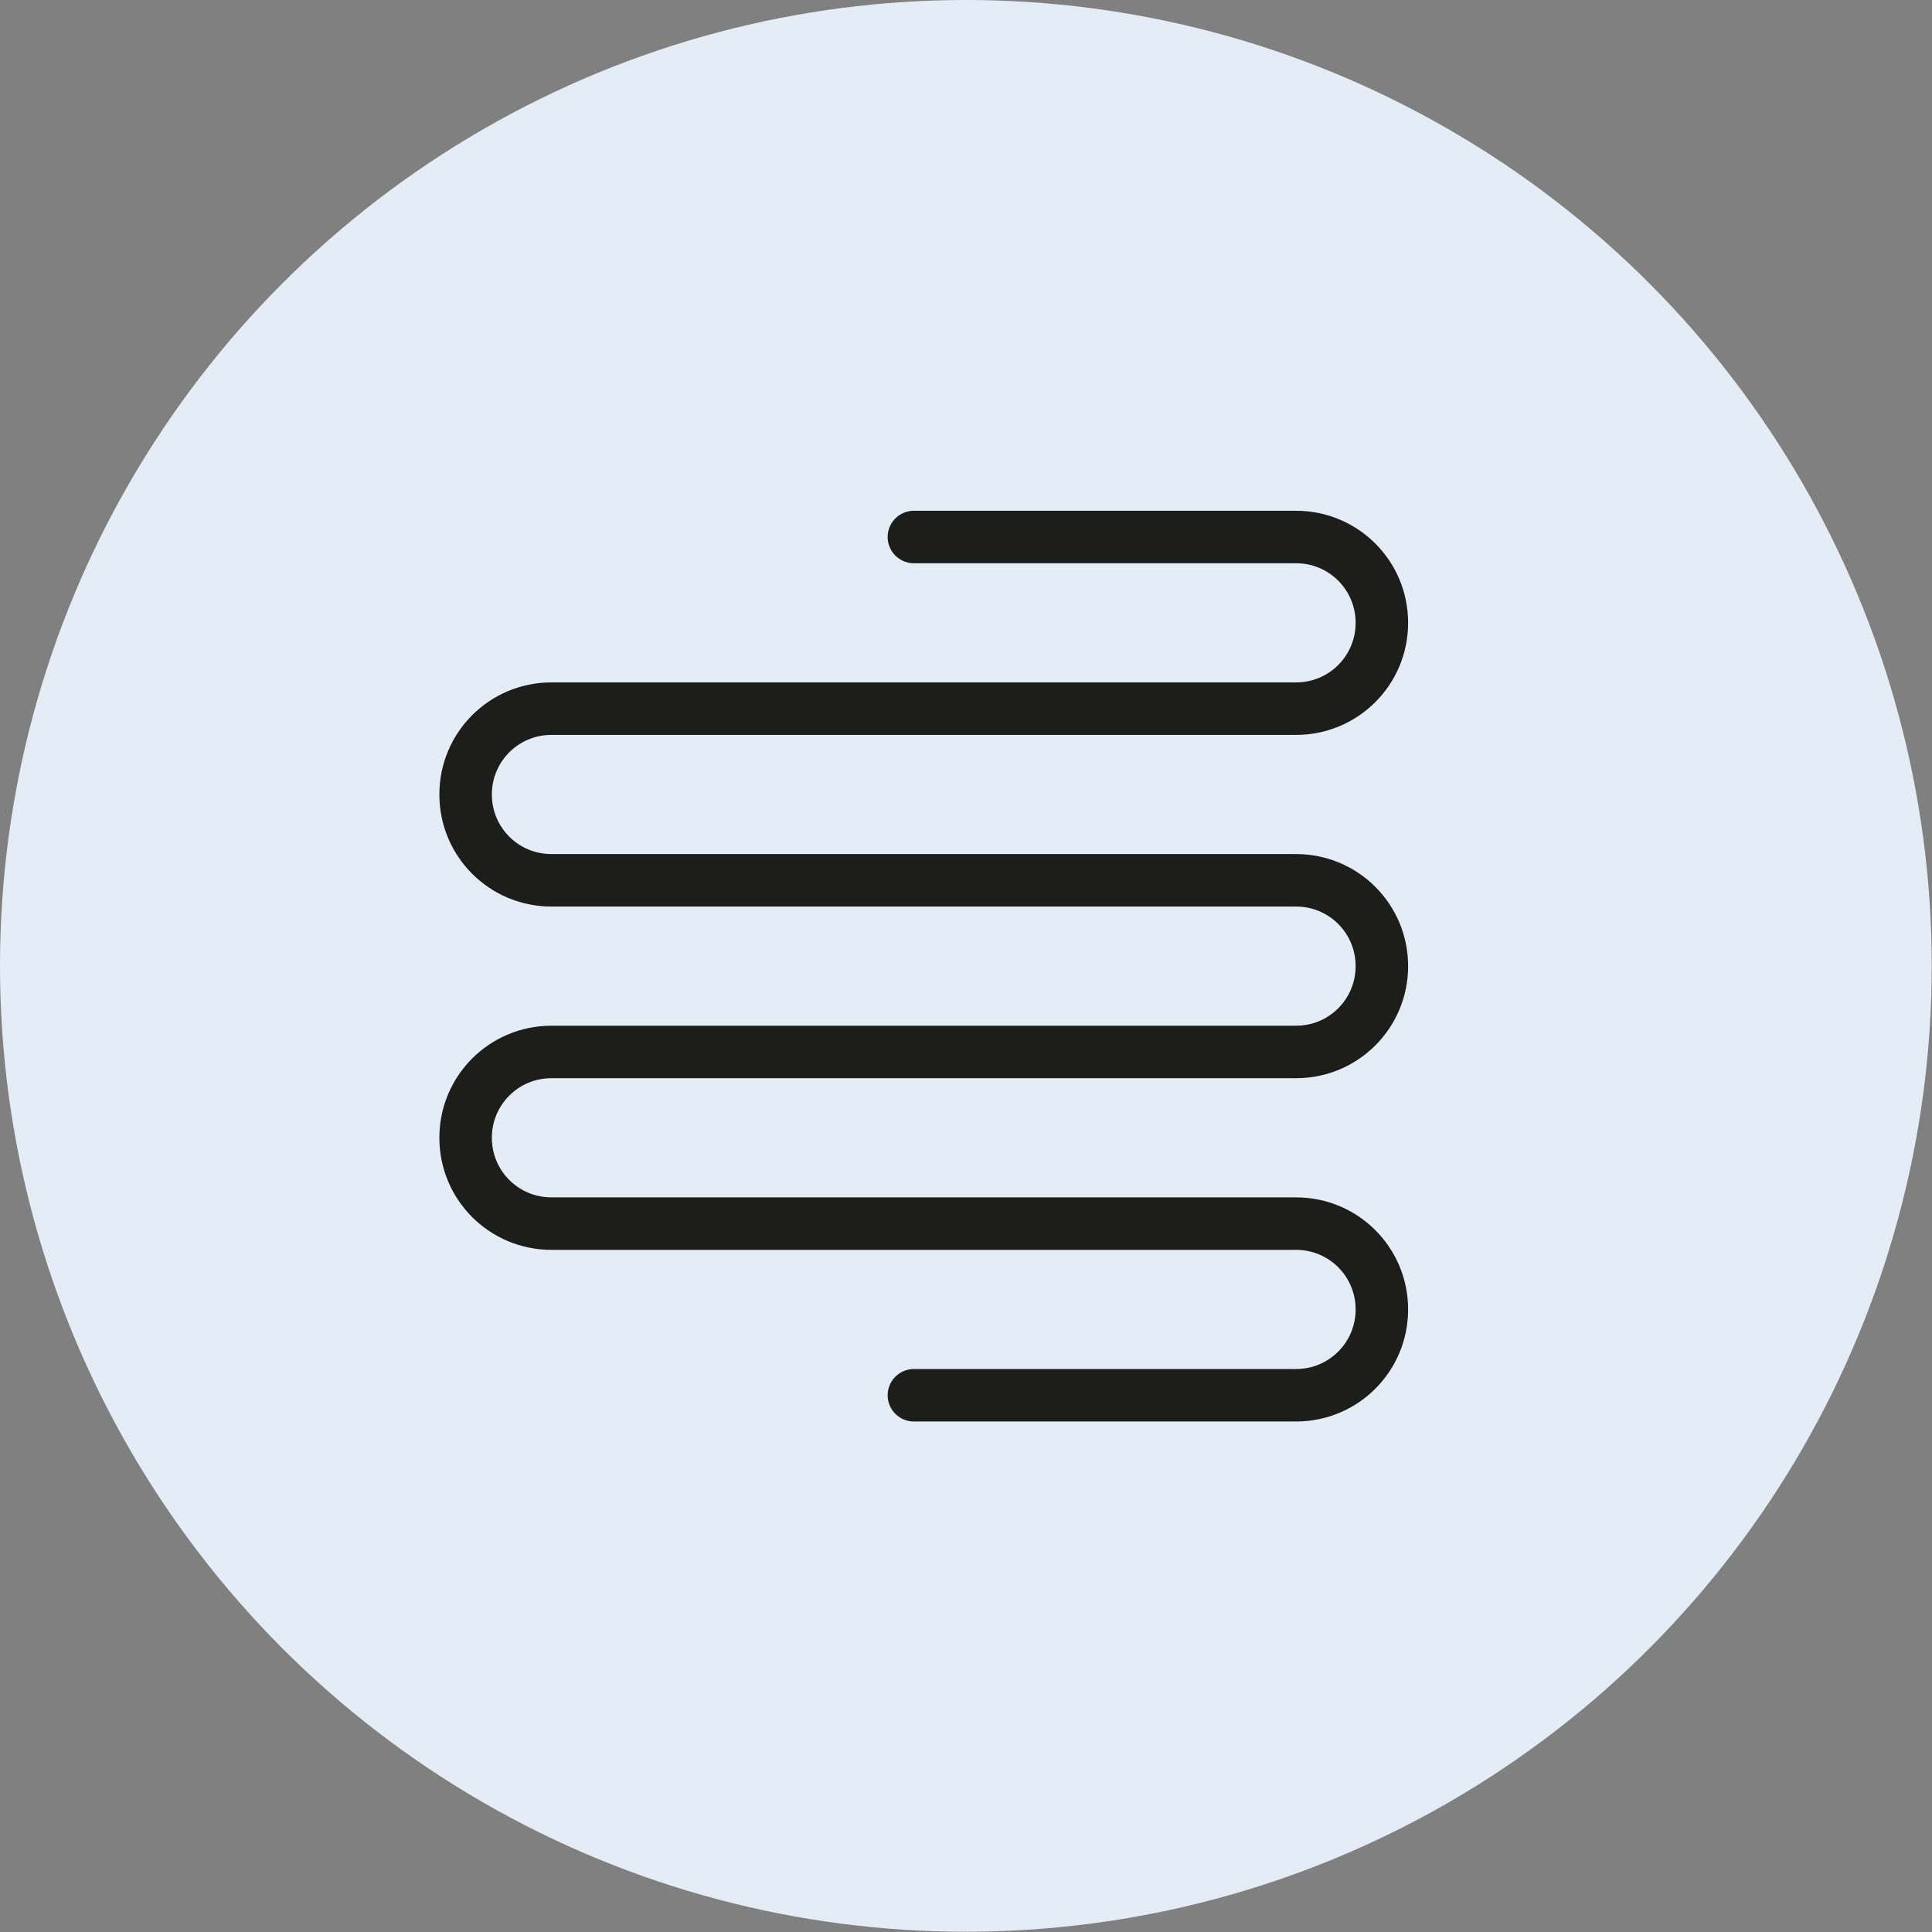
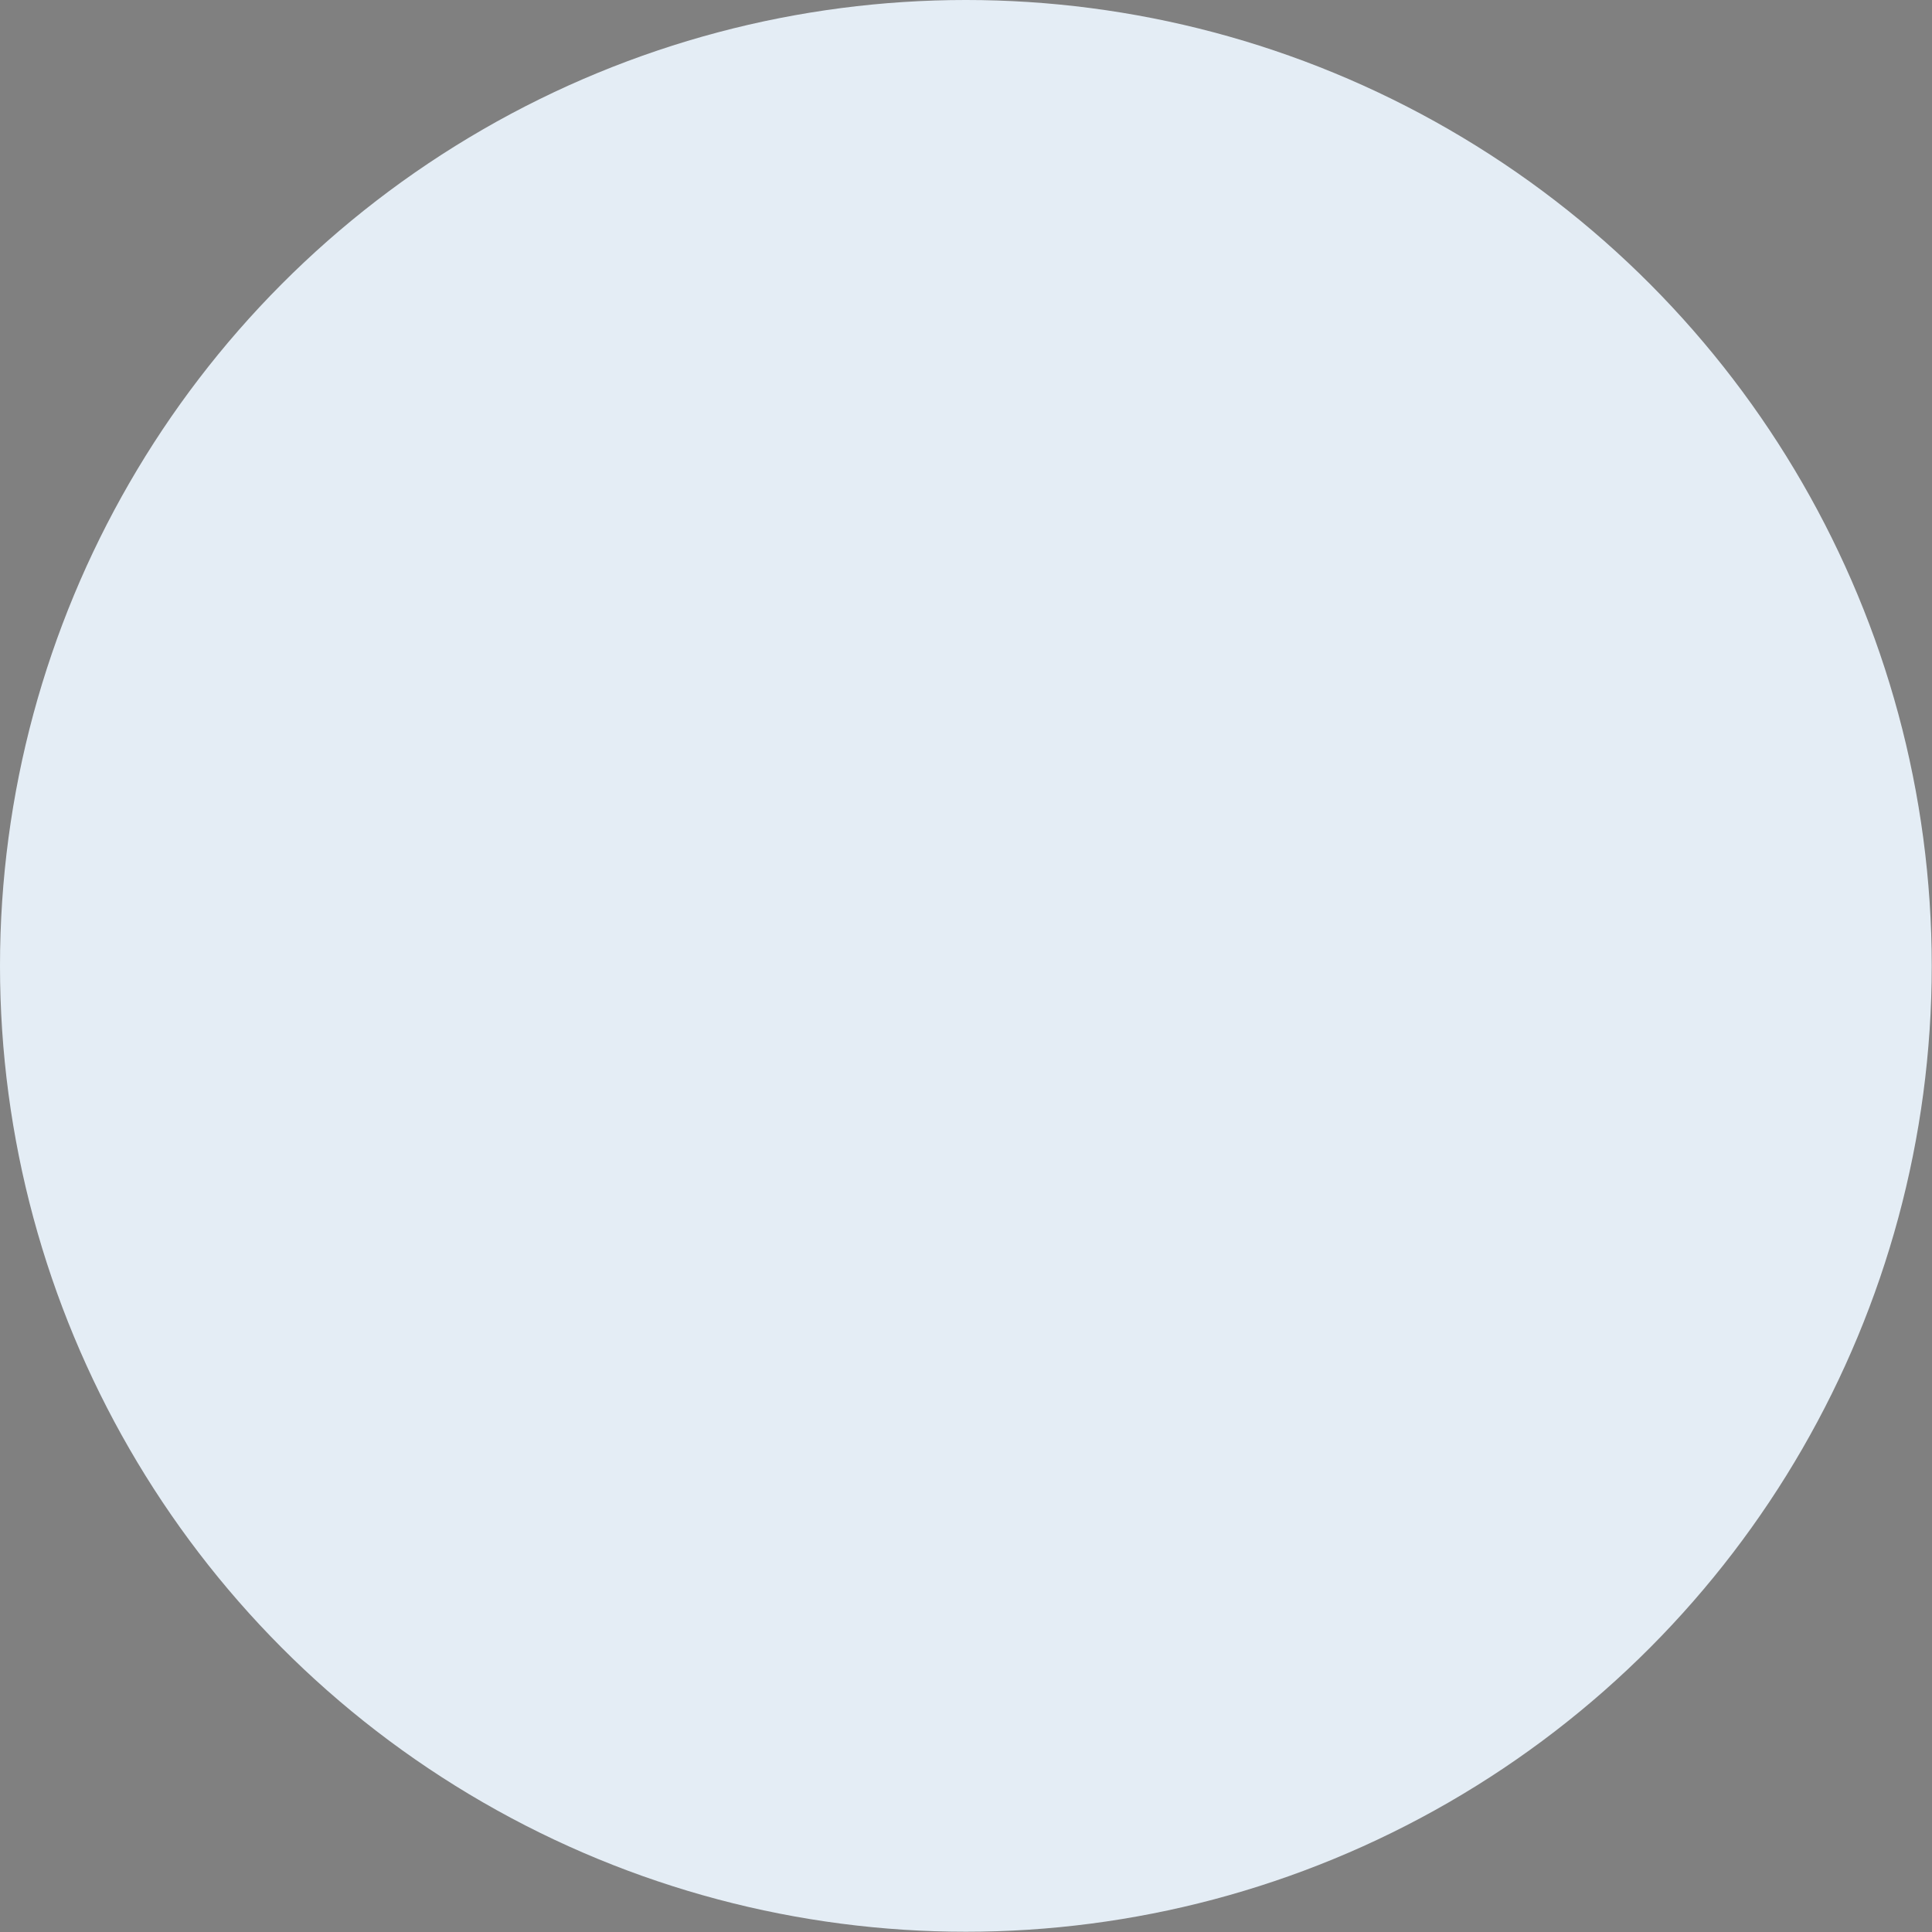
<svg xmlns="http://www.w3.org/2000/svg" id="Ebene_2" data-name="Ebene 2" viewBox="0 0 73.61 73.61">
  <rect x="0" y="0" width="73.61" height="73.61" fill="#808080" stroke="none" />
  <defs>
    <style>
      .cls-1 {
        fill: none;
        stroke: #1d1d1b;
        stroke-linecap: round;
        stroke-miterlimit: 10;
        stroke-width: 2px;
      }

      .cls-2 {
        fill: #e4edf5;
      }
    </style>
  </defs>
  <g id="Ebene_1-2" data-name="Ebene 1">
    <g>
      <circle class="cls-2" cx="36.8" cy="36.8" r="36.8" />
-       <path class="cls-1" d="M34.82,20.46h14.56c1.81,0,3.27,1.46,3.27,3.27s-1.46,3.27-3.27,3.27h-14.56.75-14.56c-1.81,0-3.27,1.46-3.27,3.27s1.46,3.27,3.27,3.27h14.56-.75,14.56c1.81,0,3.27,1.46,3.27,3.27s-1.46,3.27-3.27,3.27h-14.56.75-14.56c-1.81,0-3.27,1.46-3.27,3.27s1.46,3.27,3.27,3.27h14.56-.75,14.56c1.81,0,3.27,1.46,3.27,3.27s-1.46,3.27-3.27,3.27h-14.56" />
    </g>
  </g>
</svg>